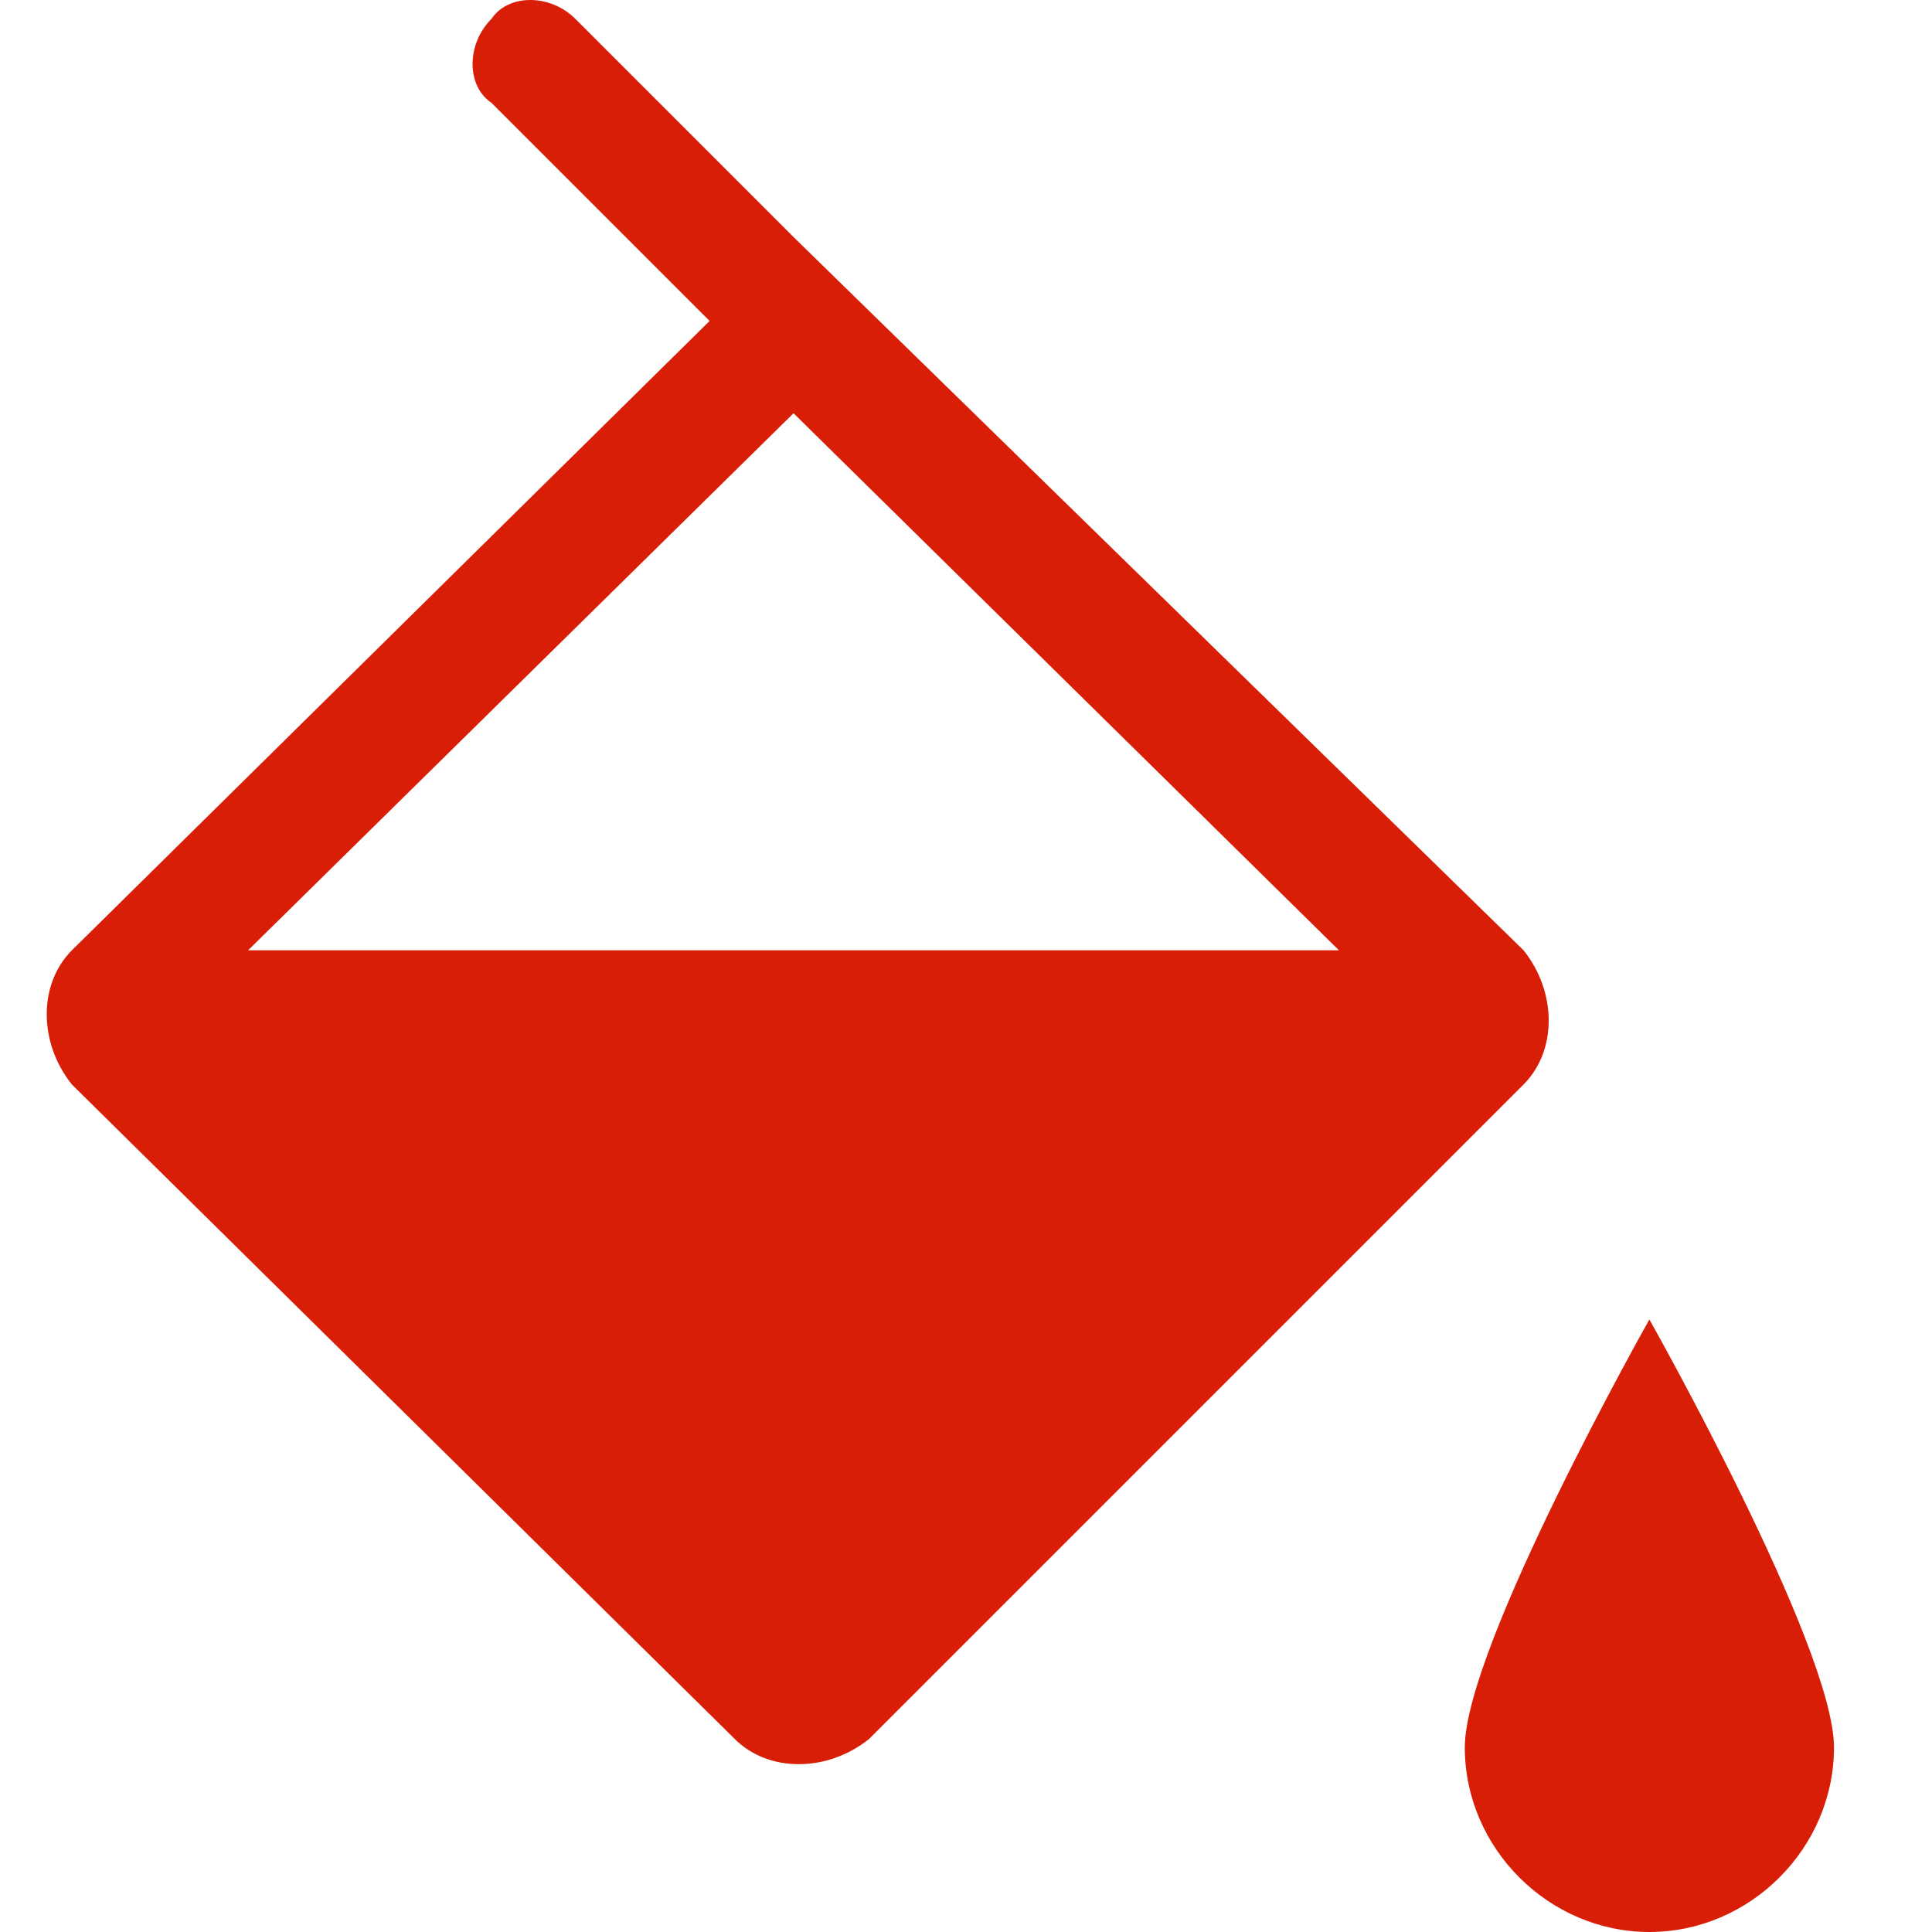
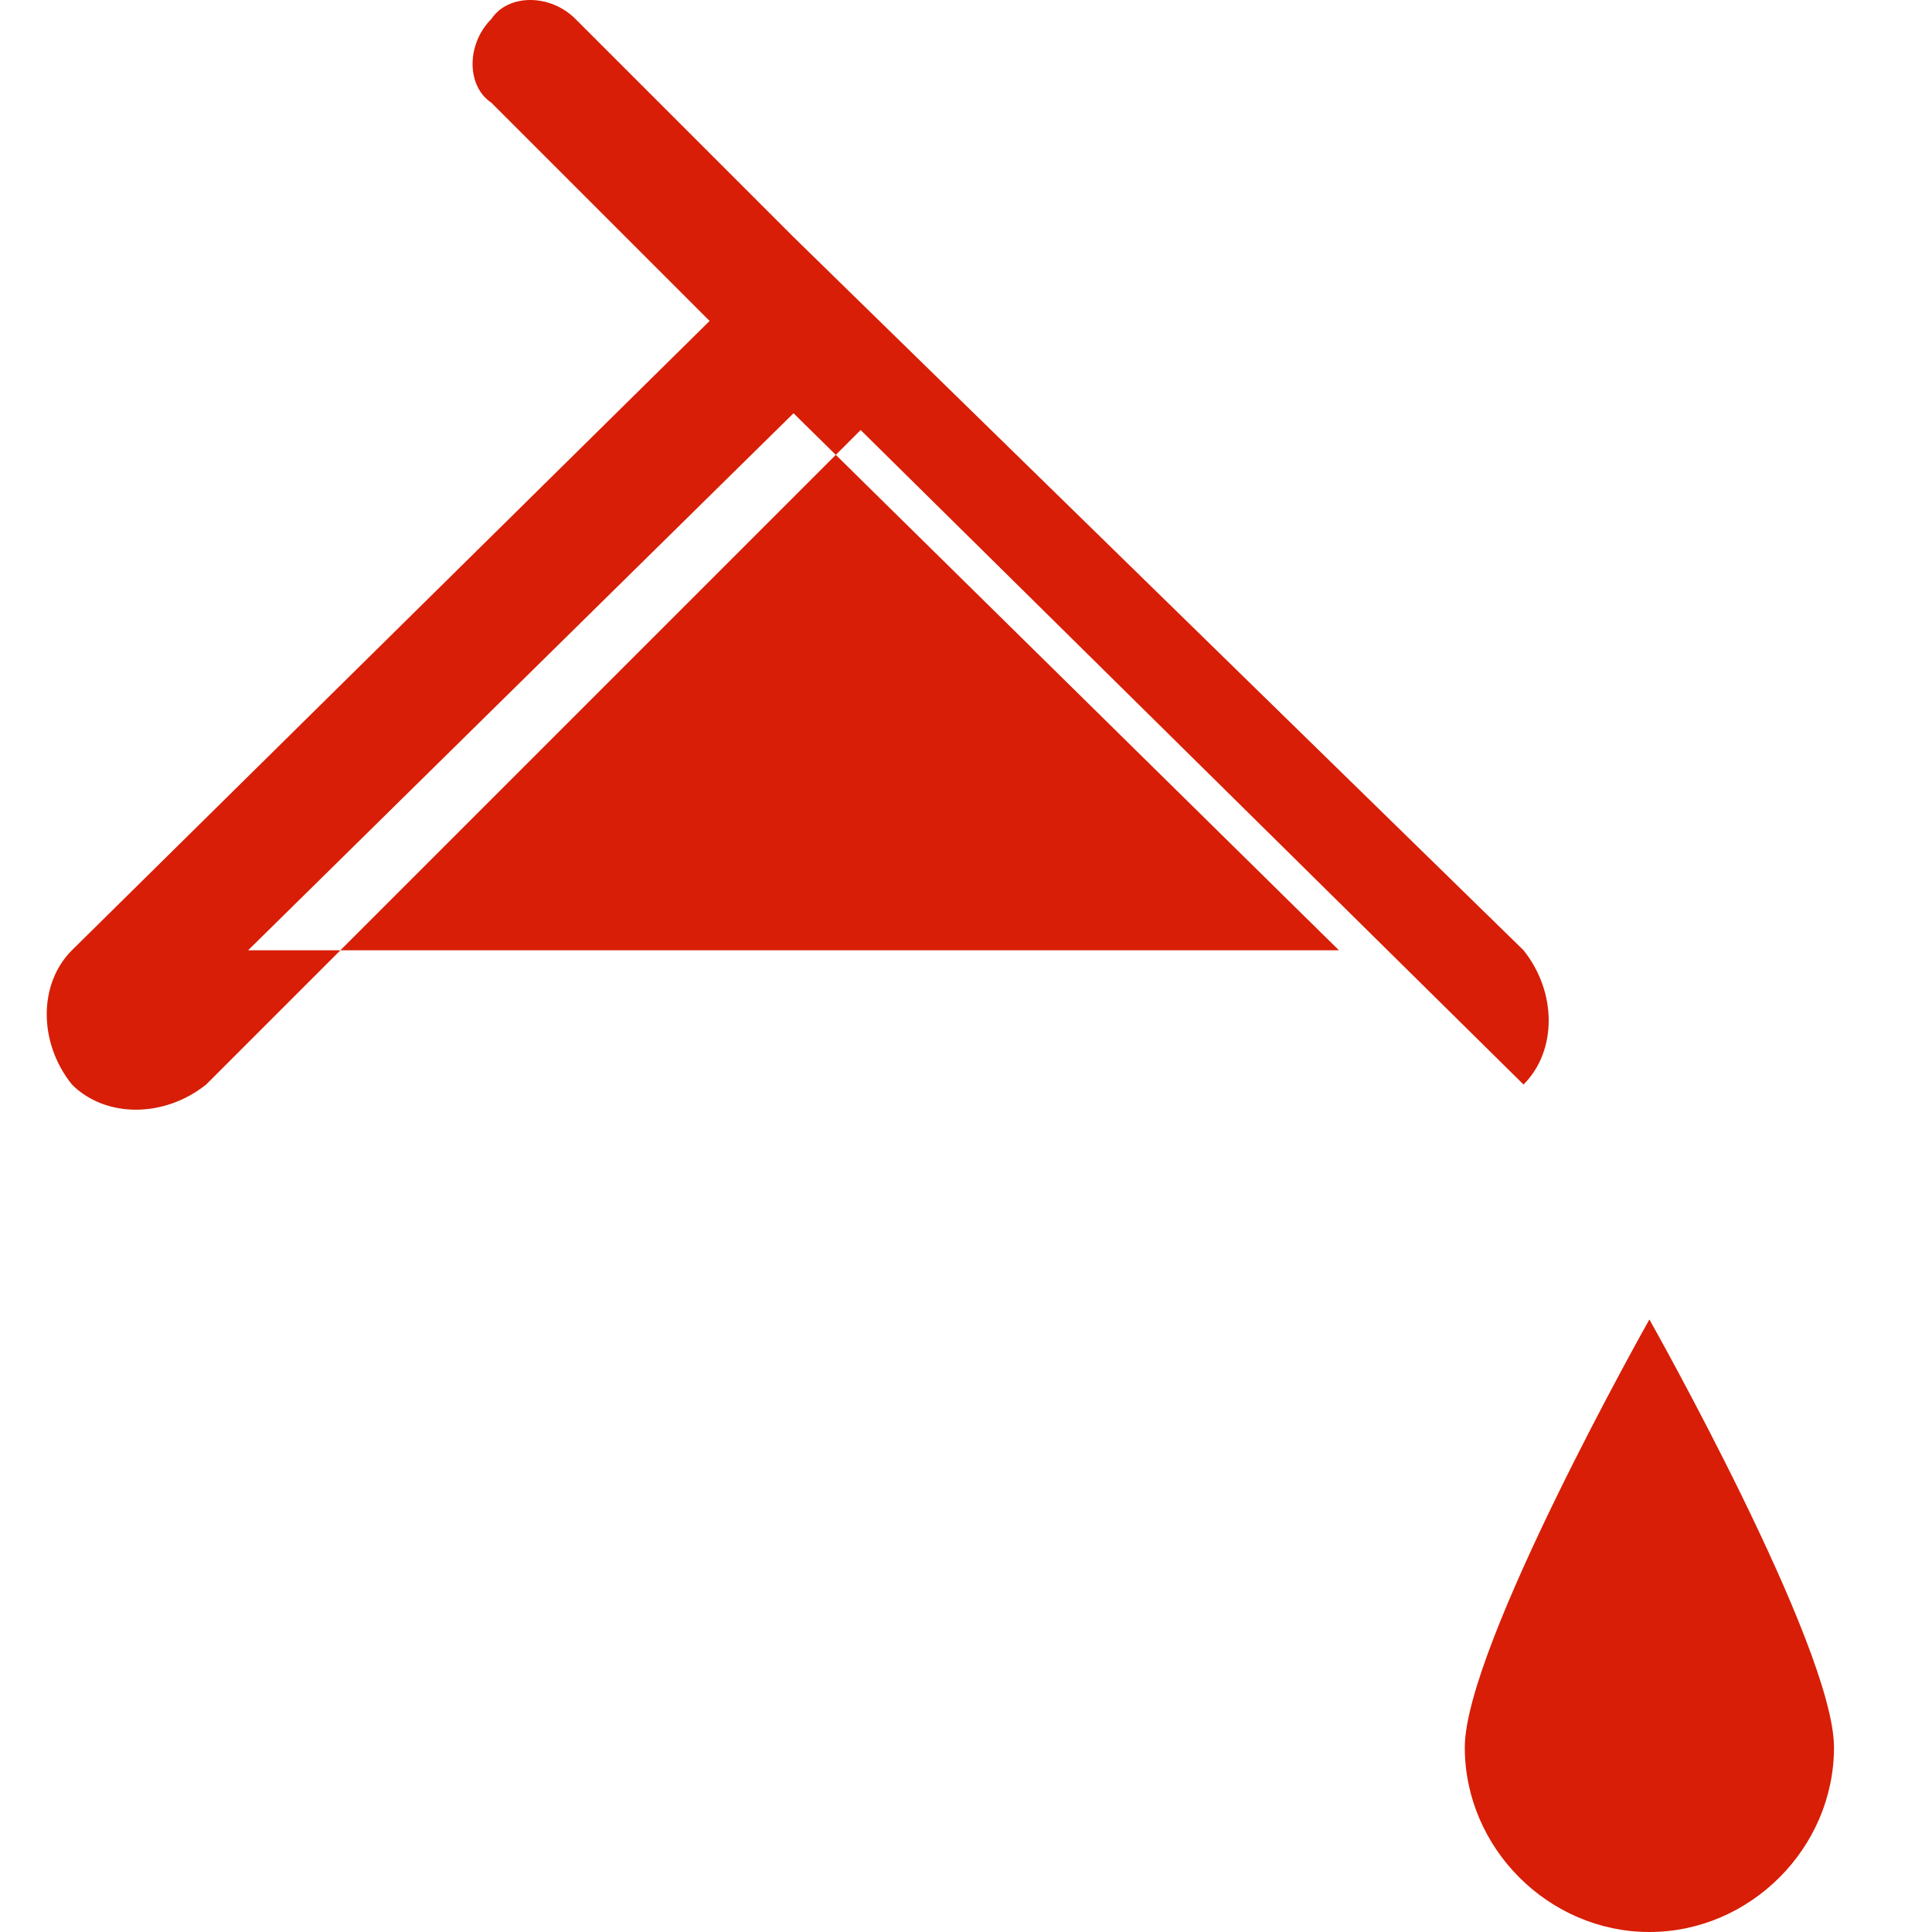
<svg xmlns="http://www.w3.org/2000/svg" t="1702376385973" class="icon" viewBox="0 0 1024 1024" version="1.1" p-id="5335" width="200" height="200">
-   <path d="M874.213 699.344s-97.841 173.446-97.841 226.814c0 53.368 44.473 97.841 97.841 97.841 53.368 0 97.841-44.473 97.841-97.841 0-53.368-97.841-226.814-97.841-226.814zM807.503 574.819c17.789-17.789 17.789-48.921 0-71.157L420.584 125.637 304.954 10.007c-13.342-13.342-35.579-13.342-44.473 0-13.342 13.342-13.342 35.579 0 44.473l115.631 115.631-337.998 333.55c-17.789 17.789-17.789 48.921 0 71.157l351.34 346.893c17.789 17.789 48.921 17.789 71.157 0l346.893-346.893c0 4.447 0 4.447 0 0zM131.507 503.661l289.077-284.63 289.077 284.63h-578.154z" p-id="5336" fill="#d81e06" />
+   <path d="M874.213 699.344s-97.841 173.446-97.841 226.814c0 53.368 44.473 97.841 97.841 97.841 53.368 0 97.841-44.473 97.841-97.841 0-53.368-97.841-226.814-97.841-226.814zM807.503 574.819c17.789-17.789 17.789-48.921 0-71.157L420.584 125.637 304.954 10.007c-13.342-13.342-35.579-13.342-44.473 0-13.342 13.342-13.342 35.579 0 44.473l115.631 115.631-337.998 333.55c-17.789 17.789-17.789 48.921 0 71.157c17.789 17.789 48.921 17.789 71.157 0l346.893-346.893c0 4.447 0 4.447 0 0zM131.507 503.661l289.077-284.63 289.077 284.63h-578.154z" p-id="5336" fill="#d81e06" />
</svg>